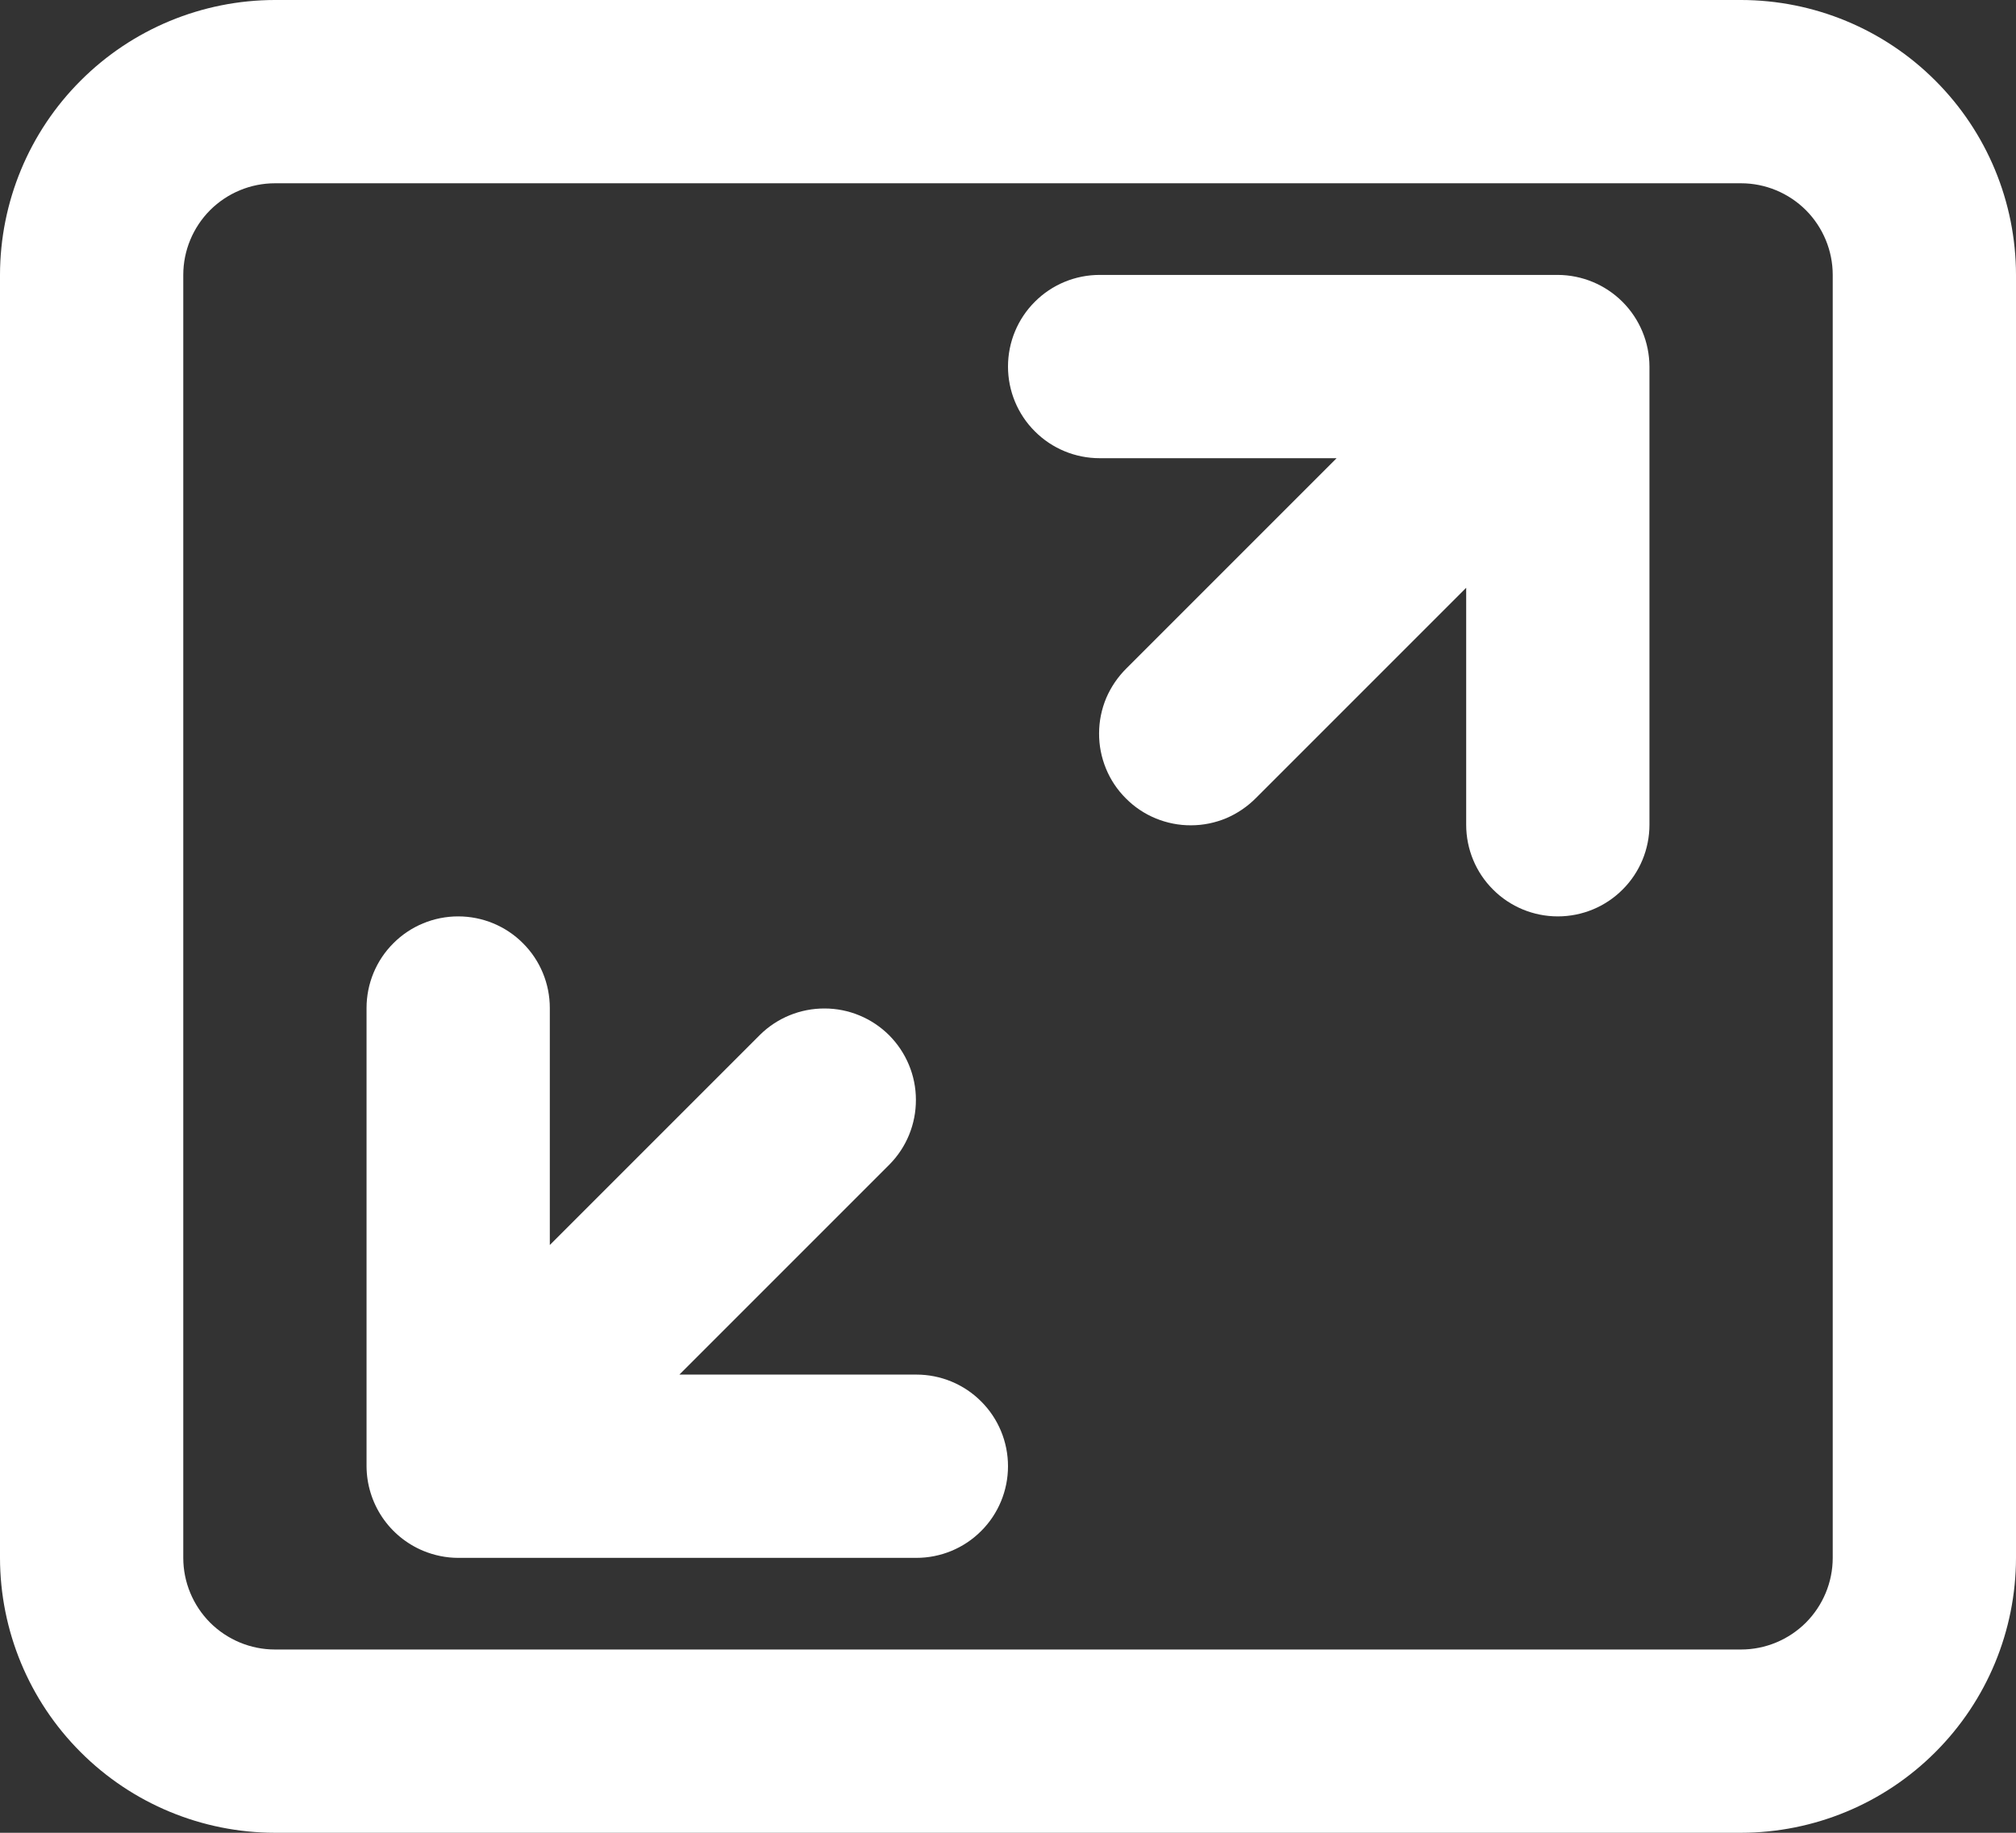
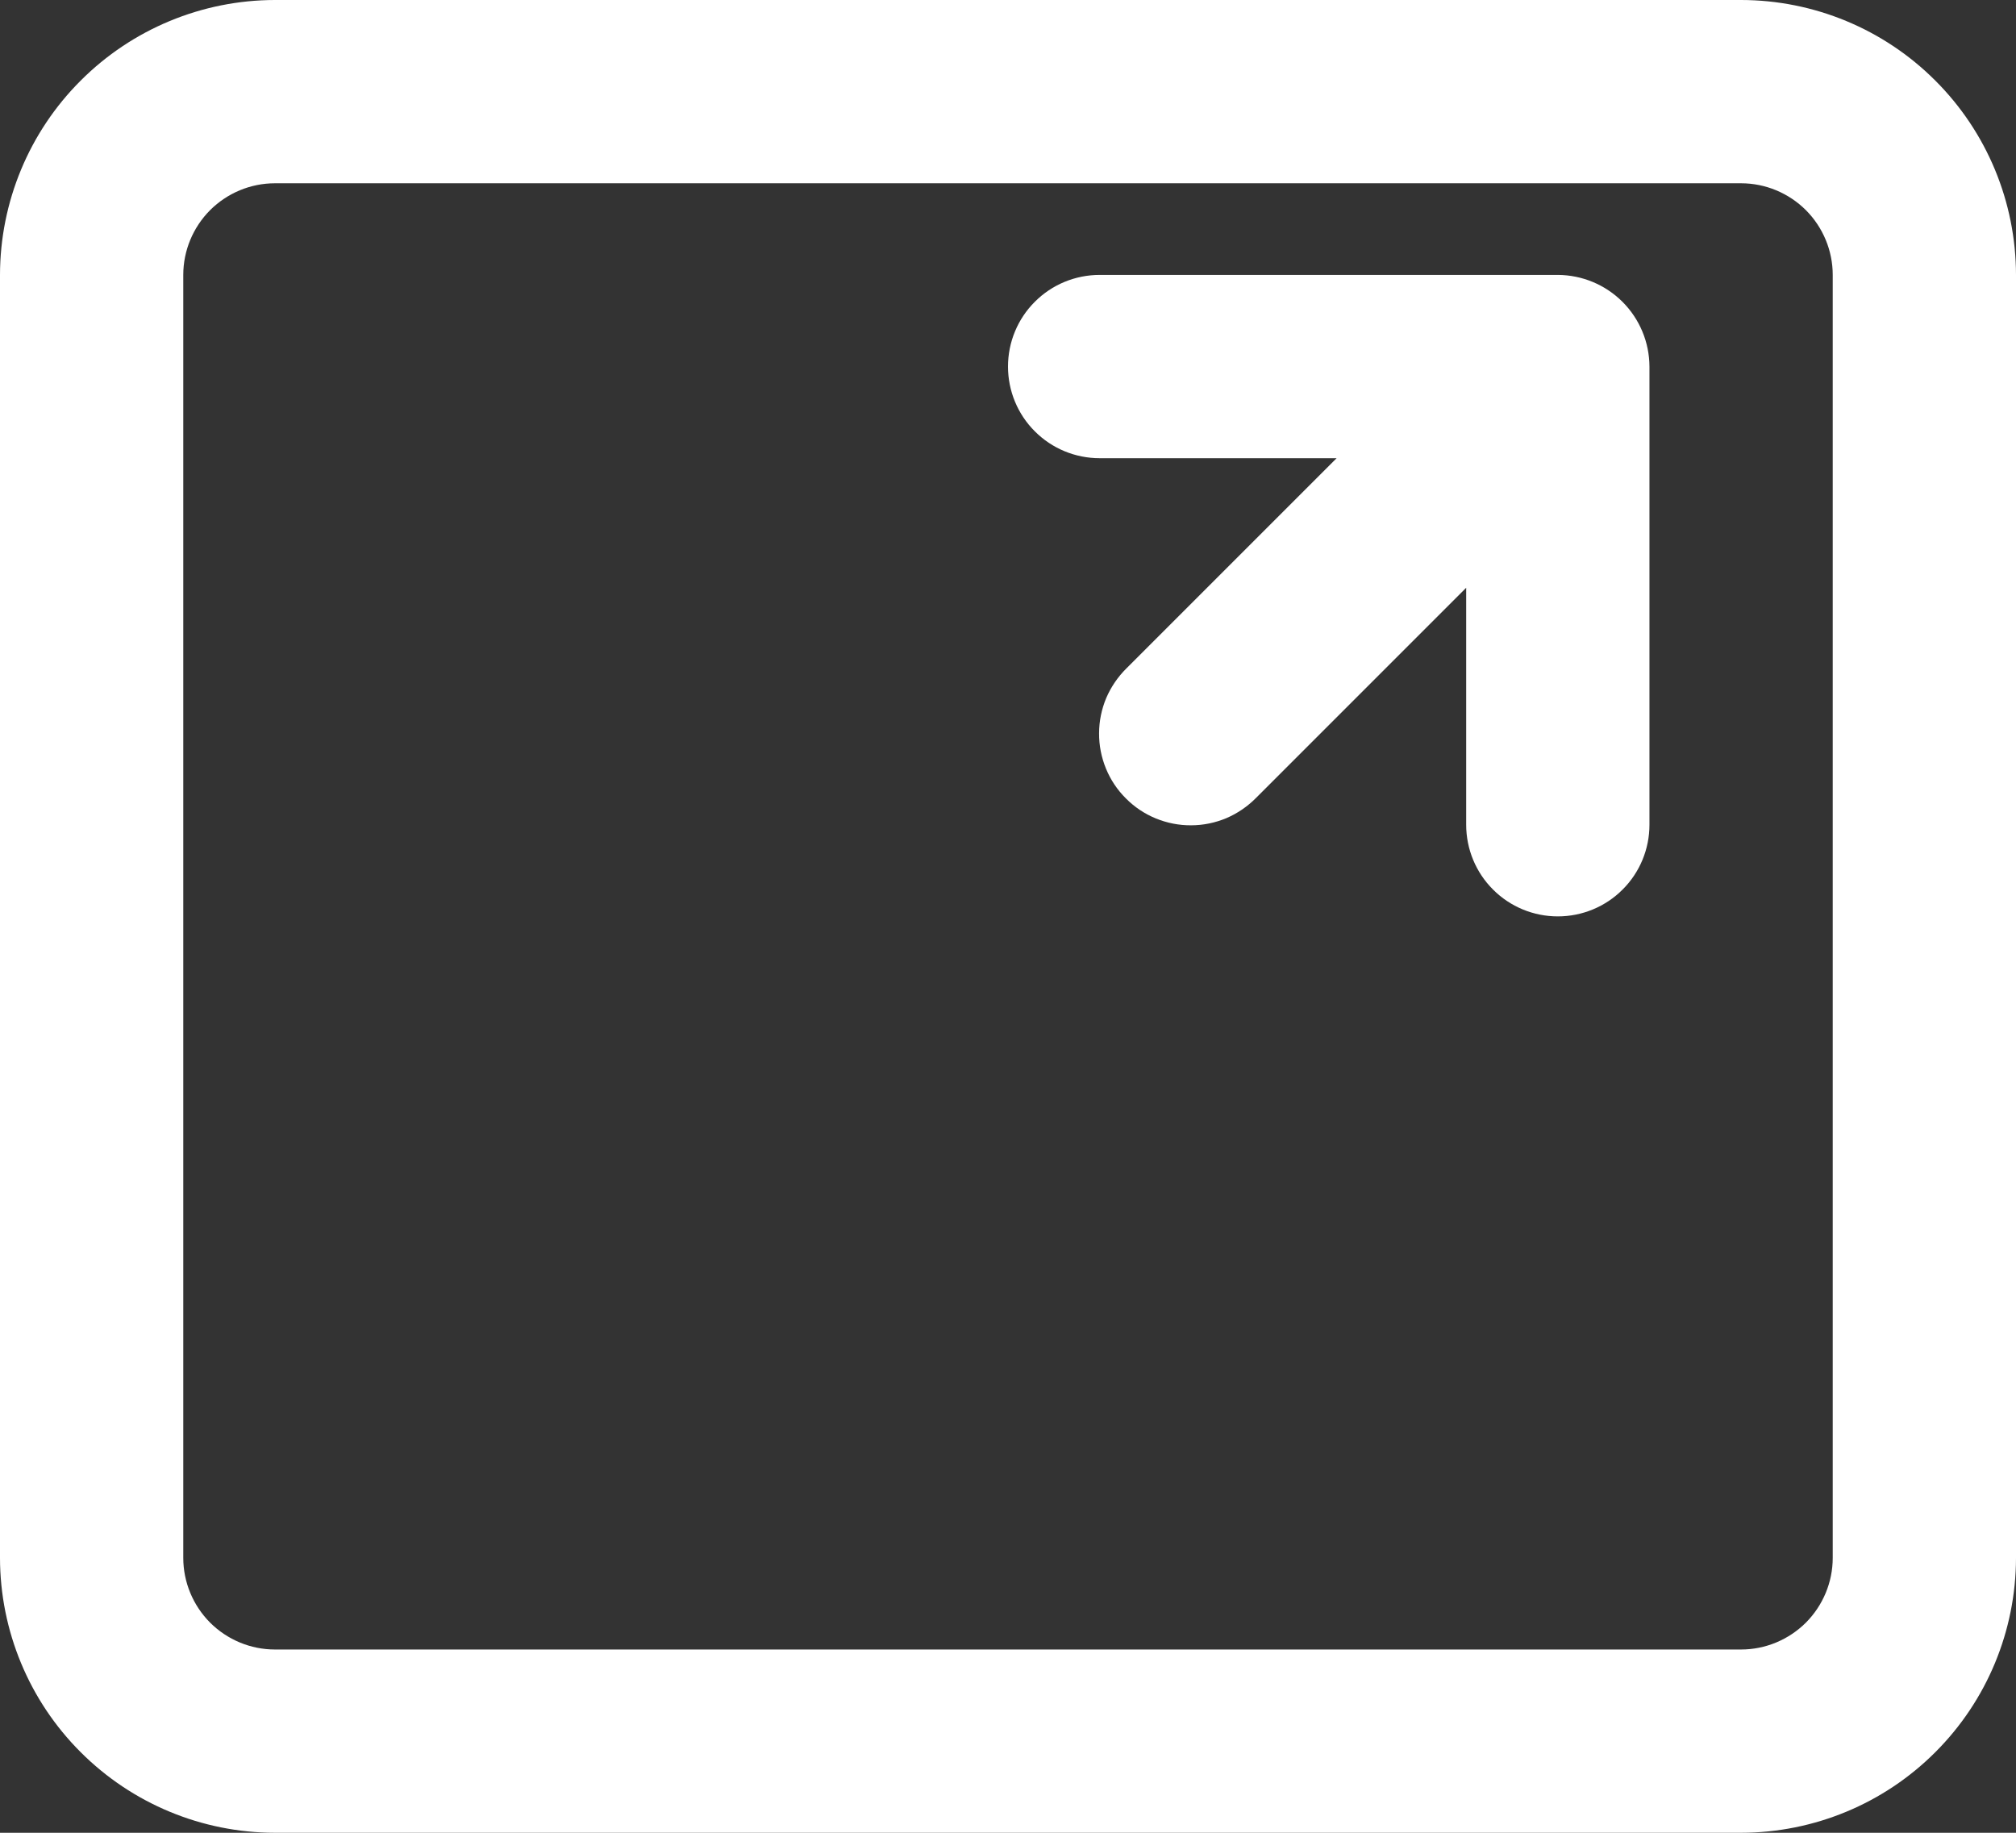
<svg xmlns="http://www.w3.org/2000/svg" width="22" height="20" viewBox="0 0 22 20" fill="none">
  <rect x="0" y="0" width="22" height="20" fill="#333333" stroke="none" />
  <path d="M12 5H14.586L12.293 7.293C12.199 7.386 12.124 7.496 12.072 7.617C12.021 7.739 11.994 7.87 11.994 8.002C11.993 8.134 12.019 8.265 12.069 8.387C12.119 8.509 12.193 8.62 12.287 8.713C12.38 8.807 12.491 8.881 12.613 8.931C12.735 8.981 12.866 9.007 12.998 9.006C13.13 9.006 13.261 8.979 13.383 8.928C13.504 8.876 13.614 8.801 13.707 8.707L16 6.414V9C16 9.265 16.105 9.52 16.293 9.707C16.48 9.895 16.735 10 17 10C17.265 10 17.52 9.895 17.707 9.707C17.895 9.52 18 9.265 18 9V4C17.999 3.735 17.893 3.481 17.706 3.294C17.519 3.107 17.265 3.001 17 3H12C11.735 3 11.48 3.105 11.293 3.293C11.105 3.48 11 3.735 11 4C11 4.265 11.105 4.52 11.293 4.707C11.48 4.895 11.735 5 12 5Z" fill="white" />
-   <path d="M4.618 16.923C4.739 16.973 4.869 17 5 17H10C10.265 17 10.52 16.895 10.707 16.707C10.895 16.52 11 16.265 11 16C11 15.735 10.895 15.48 10.707 15.293C10.52 15.105 10.265 15 10 15H7.414L9.707 12.707C9.893 12.519 9.996 12.265 9.995 12.001C9.995 11.737 9.889 11.484 9.703 11.297C9.516 11.111 9.263 11.005 8.999 11.005C8.735 11.004 8.481 11.107 8.293 11.293L6 13.586V11C6 10.735 5.895 10.48 5.707 10.293C5.52 10.105 5.265 10 5 10C4.735 10 4.48 10.105 4.293 10.293C4.105 10.48 4 10.735 4 11V16C4.001 16.198 4.06 16.39 4.17 16.555C4.28 16.719 4.436 16.847 4.618 16.923Z" fill="white" />
-   <path d="M0 17C0.001 17.795 0.317 18.558 0.88 19.12C1.442 19.683 2.205 19.999 3 20H19C19.795 19.999 20.558 19.683 21.12 19.12C21.683 18.558 21.999 17.795 22 17V3C21.999 2.205 21.683 1.442 21.12 0.88C20.558 0.317 19.795 0.001 19 0H3C2.205 0.001 1.442 0.317 0.88 0.88C0.317 1.442 0.001 2.205 0 3V17ZM2 3C2 2.735 2.106 2.481 2.293 2.293C2.481 2.106 2.735 2 3 2H19C19.265 2 19.519 2.106 19.707 2.293C19.894 2.481 20 2.735 20 3V17C20 17.265 19.894 17.519 19.707 17.707C19.519 17.894 19.265 18 19 18H3C2.735 18 2.481 17.894 2.293 17.707C2.106 17.519 2 17.265 2 17V3Z" fill="white" />
+   <path d="M0 17C0.001 17.795 0.317 18.558 0.88 19.12C1.442 19.683 2.205 19.999 3 20H19C19.795 19.999 20.558 19.683 21.12 19.12C21.683 18.558 21.999 17.795 22 17V3C21.999 2.205 21.683 1.442 21.12 0.88C20.558 0.317 19.795 0.001 19 0H3C2.205 0.001 1.442 0.317 0.88 0.88C0.317 1.442 0.001 2.205 0 3V17M2 3C2 2.735 2.106 2.481 2.293 2.293C2.481 2.106 2.735 2 3 2H19C19.265 2 19.519 2.106 19.707 2.293C19.894 2.481 20 2.735 20 3V17C20 17.265 19.894 17.519 19.707 17.707C19.519 17.894 19.265 18 19 18H3C2.735 18 2.481 17.894 2.293 17.707C2.106 17.519 2 17.265 2 17V3Z" fill="white" />
</svg>